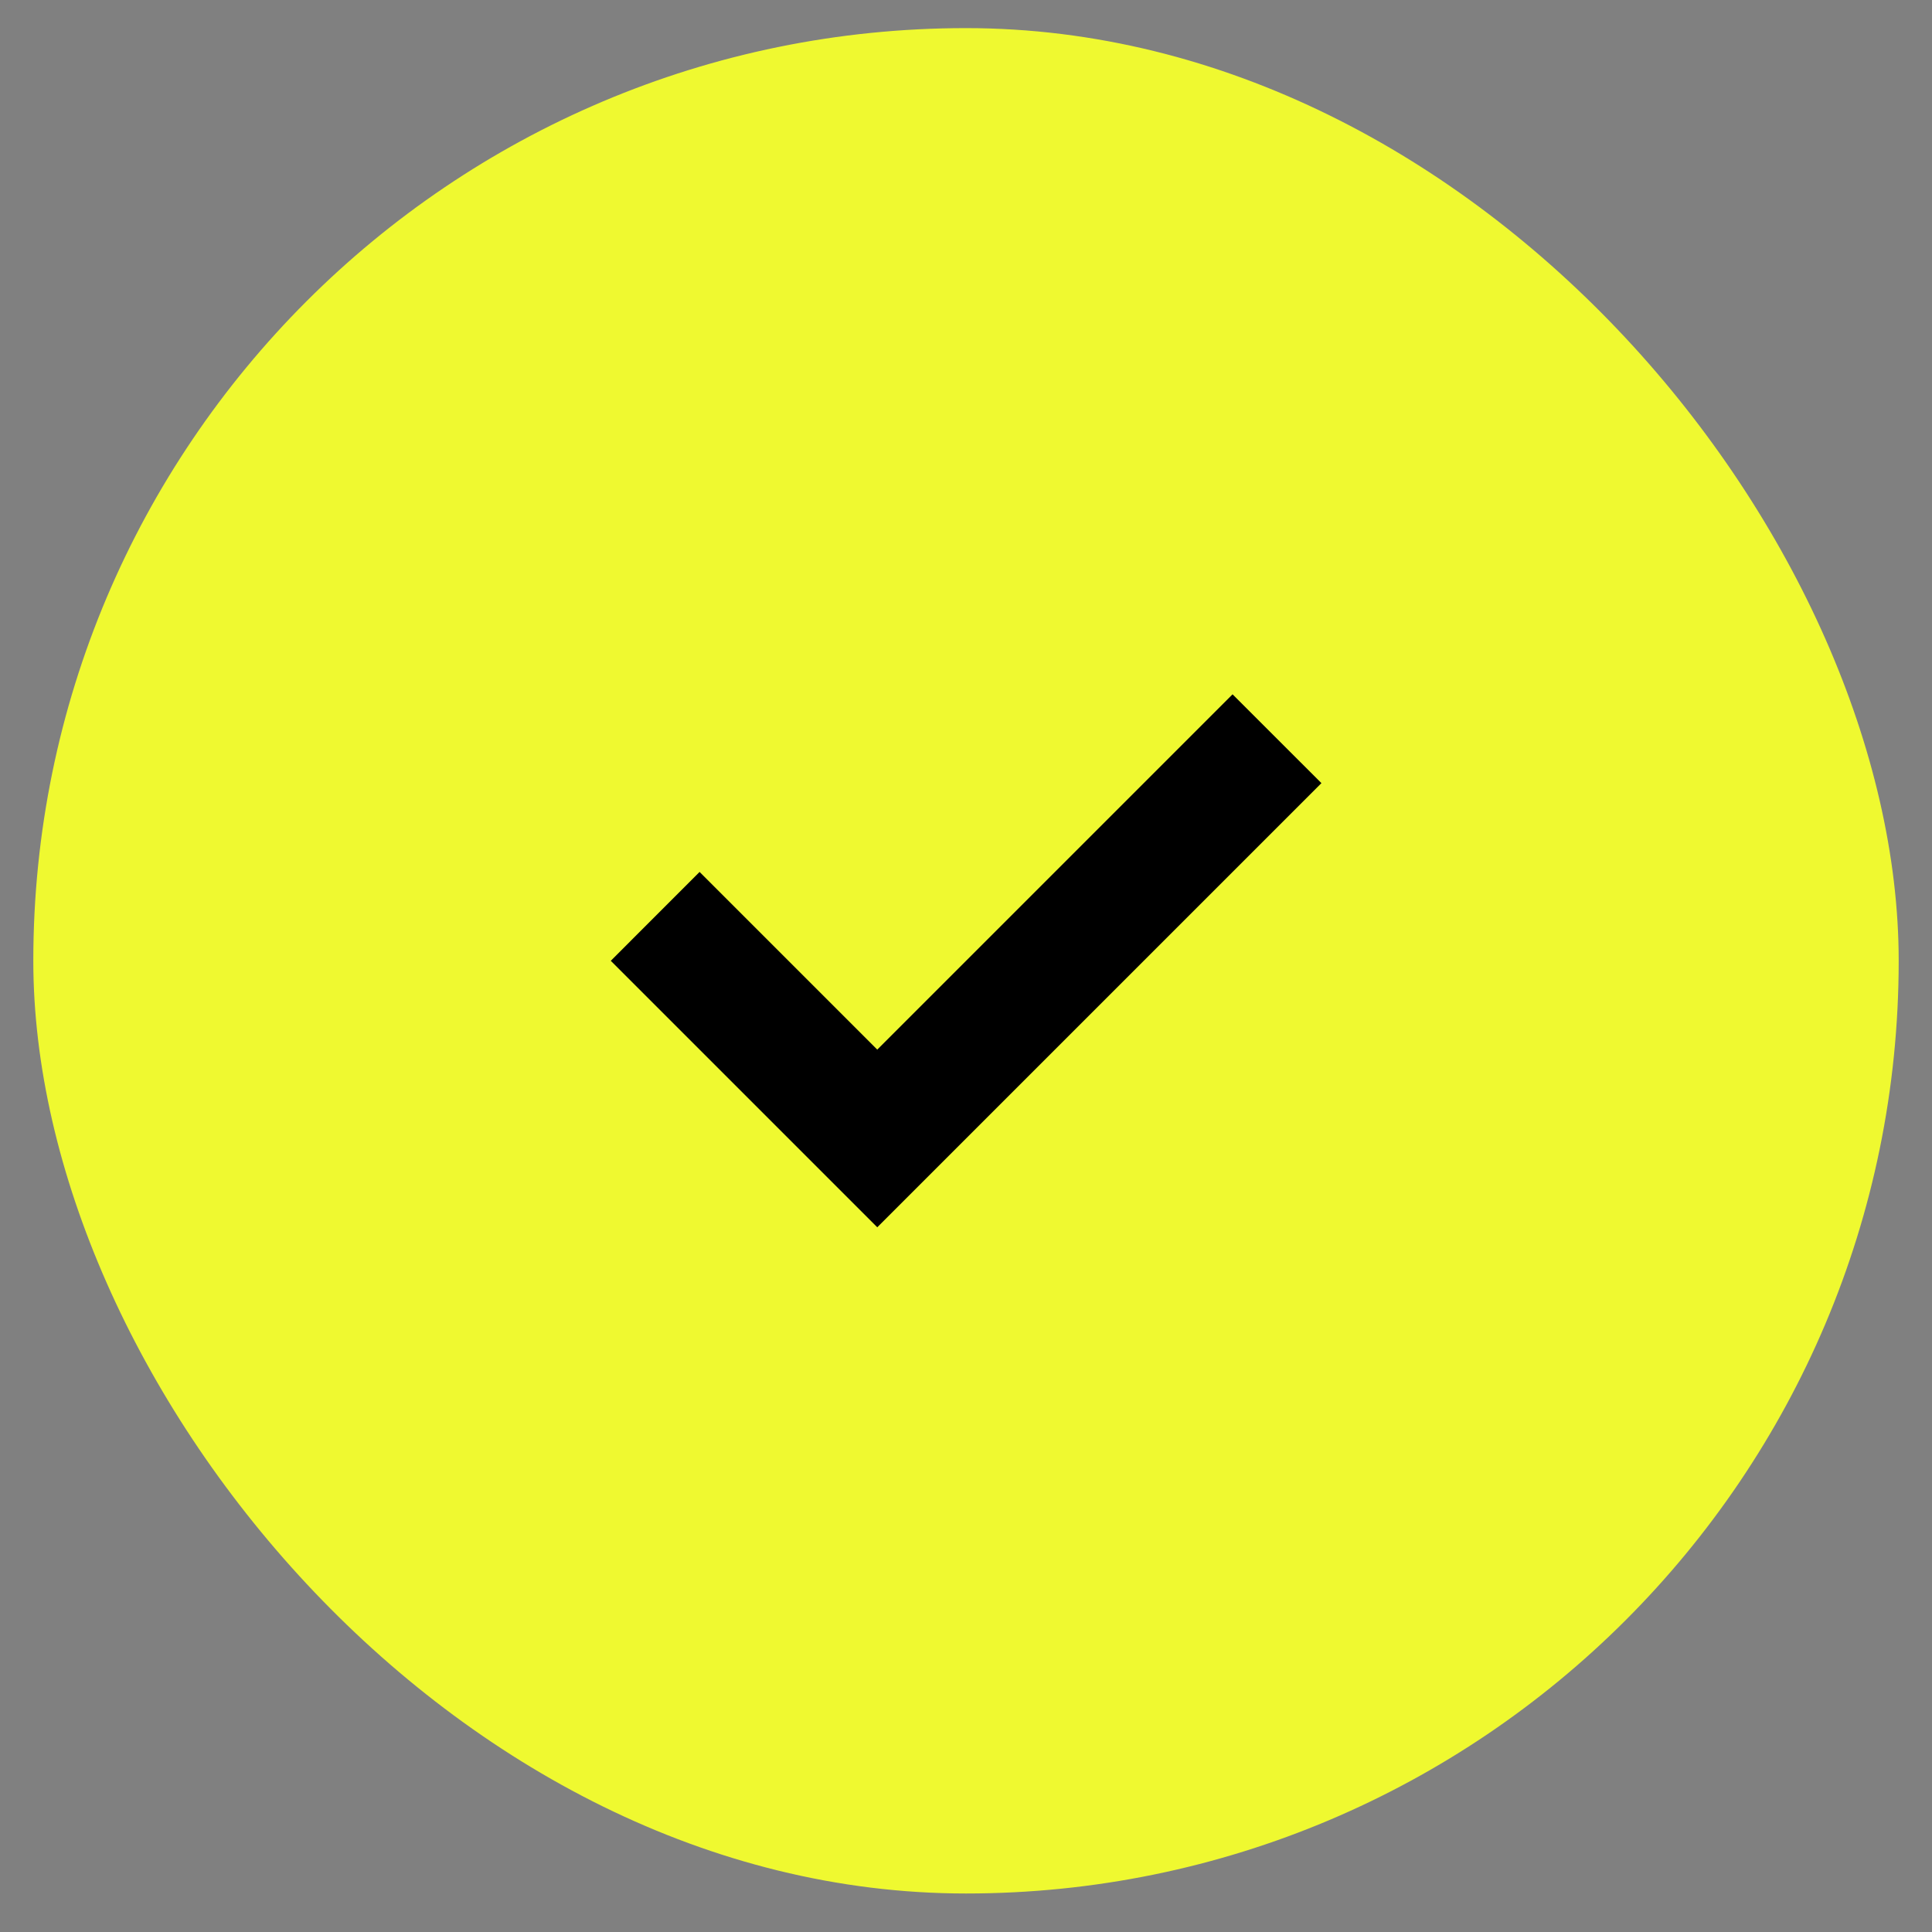
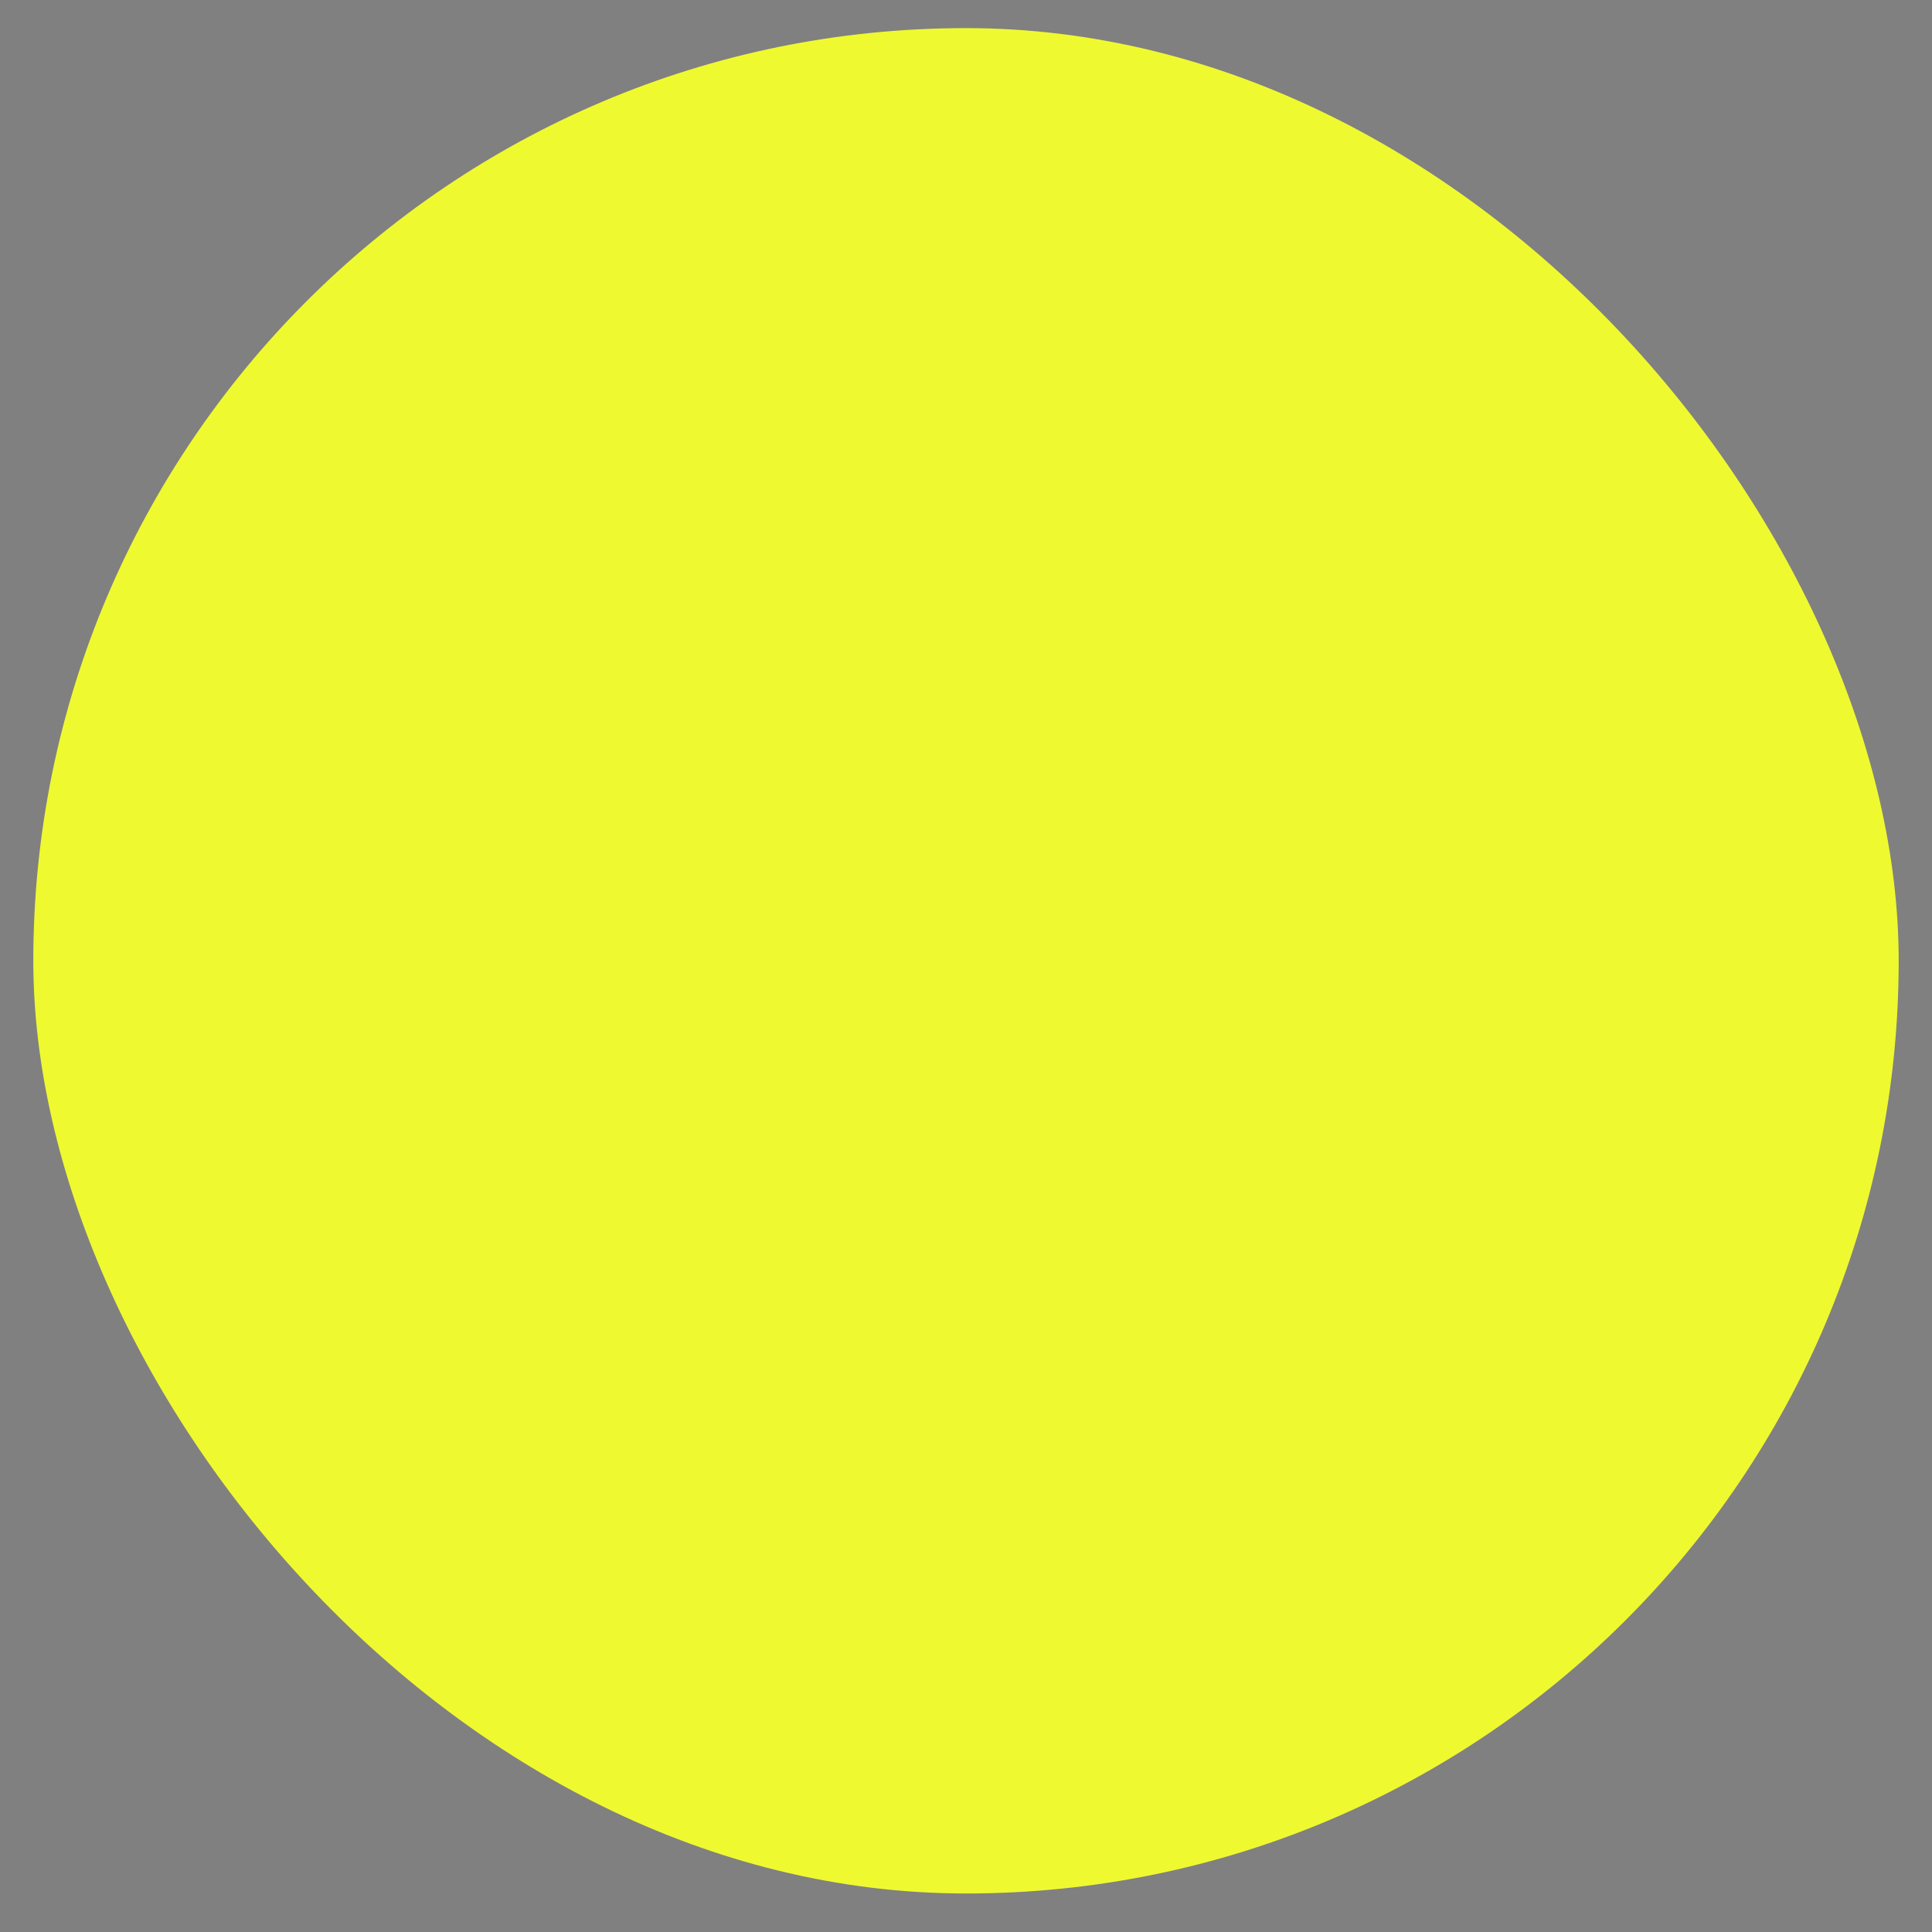
<svg xmlns="http://www.w3.org/2000/svg" width="29" height="29" viewBox="0 0 29 29" fill="none">
  <rect x="0" y="0" width="29" height="29" fill="#808080" stroke="none" />
  <rect x="0.5" y="0.422" width="28" height="28" rx="14" fill="#EFF930" />
-   <path fill-rule="evenodd" clip-rule="evenodd" d="M10.501 13.088L9.168 14.422L13.168 18.422L19.835 11.755L18.501 10.422L13.168 15.755L10.501 13.088Z" fill="black" />
</svg>